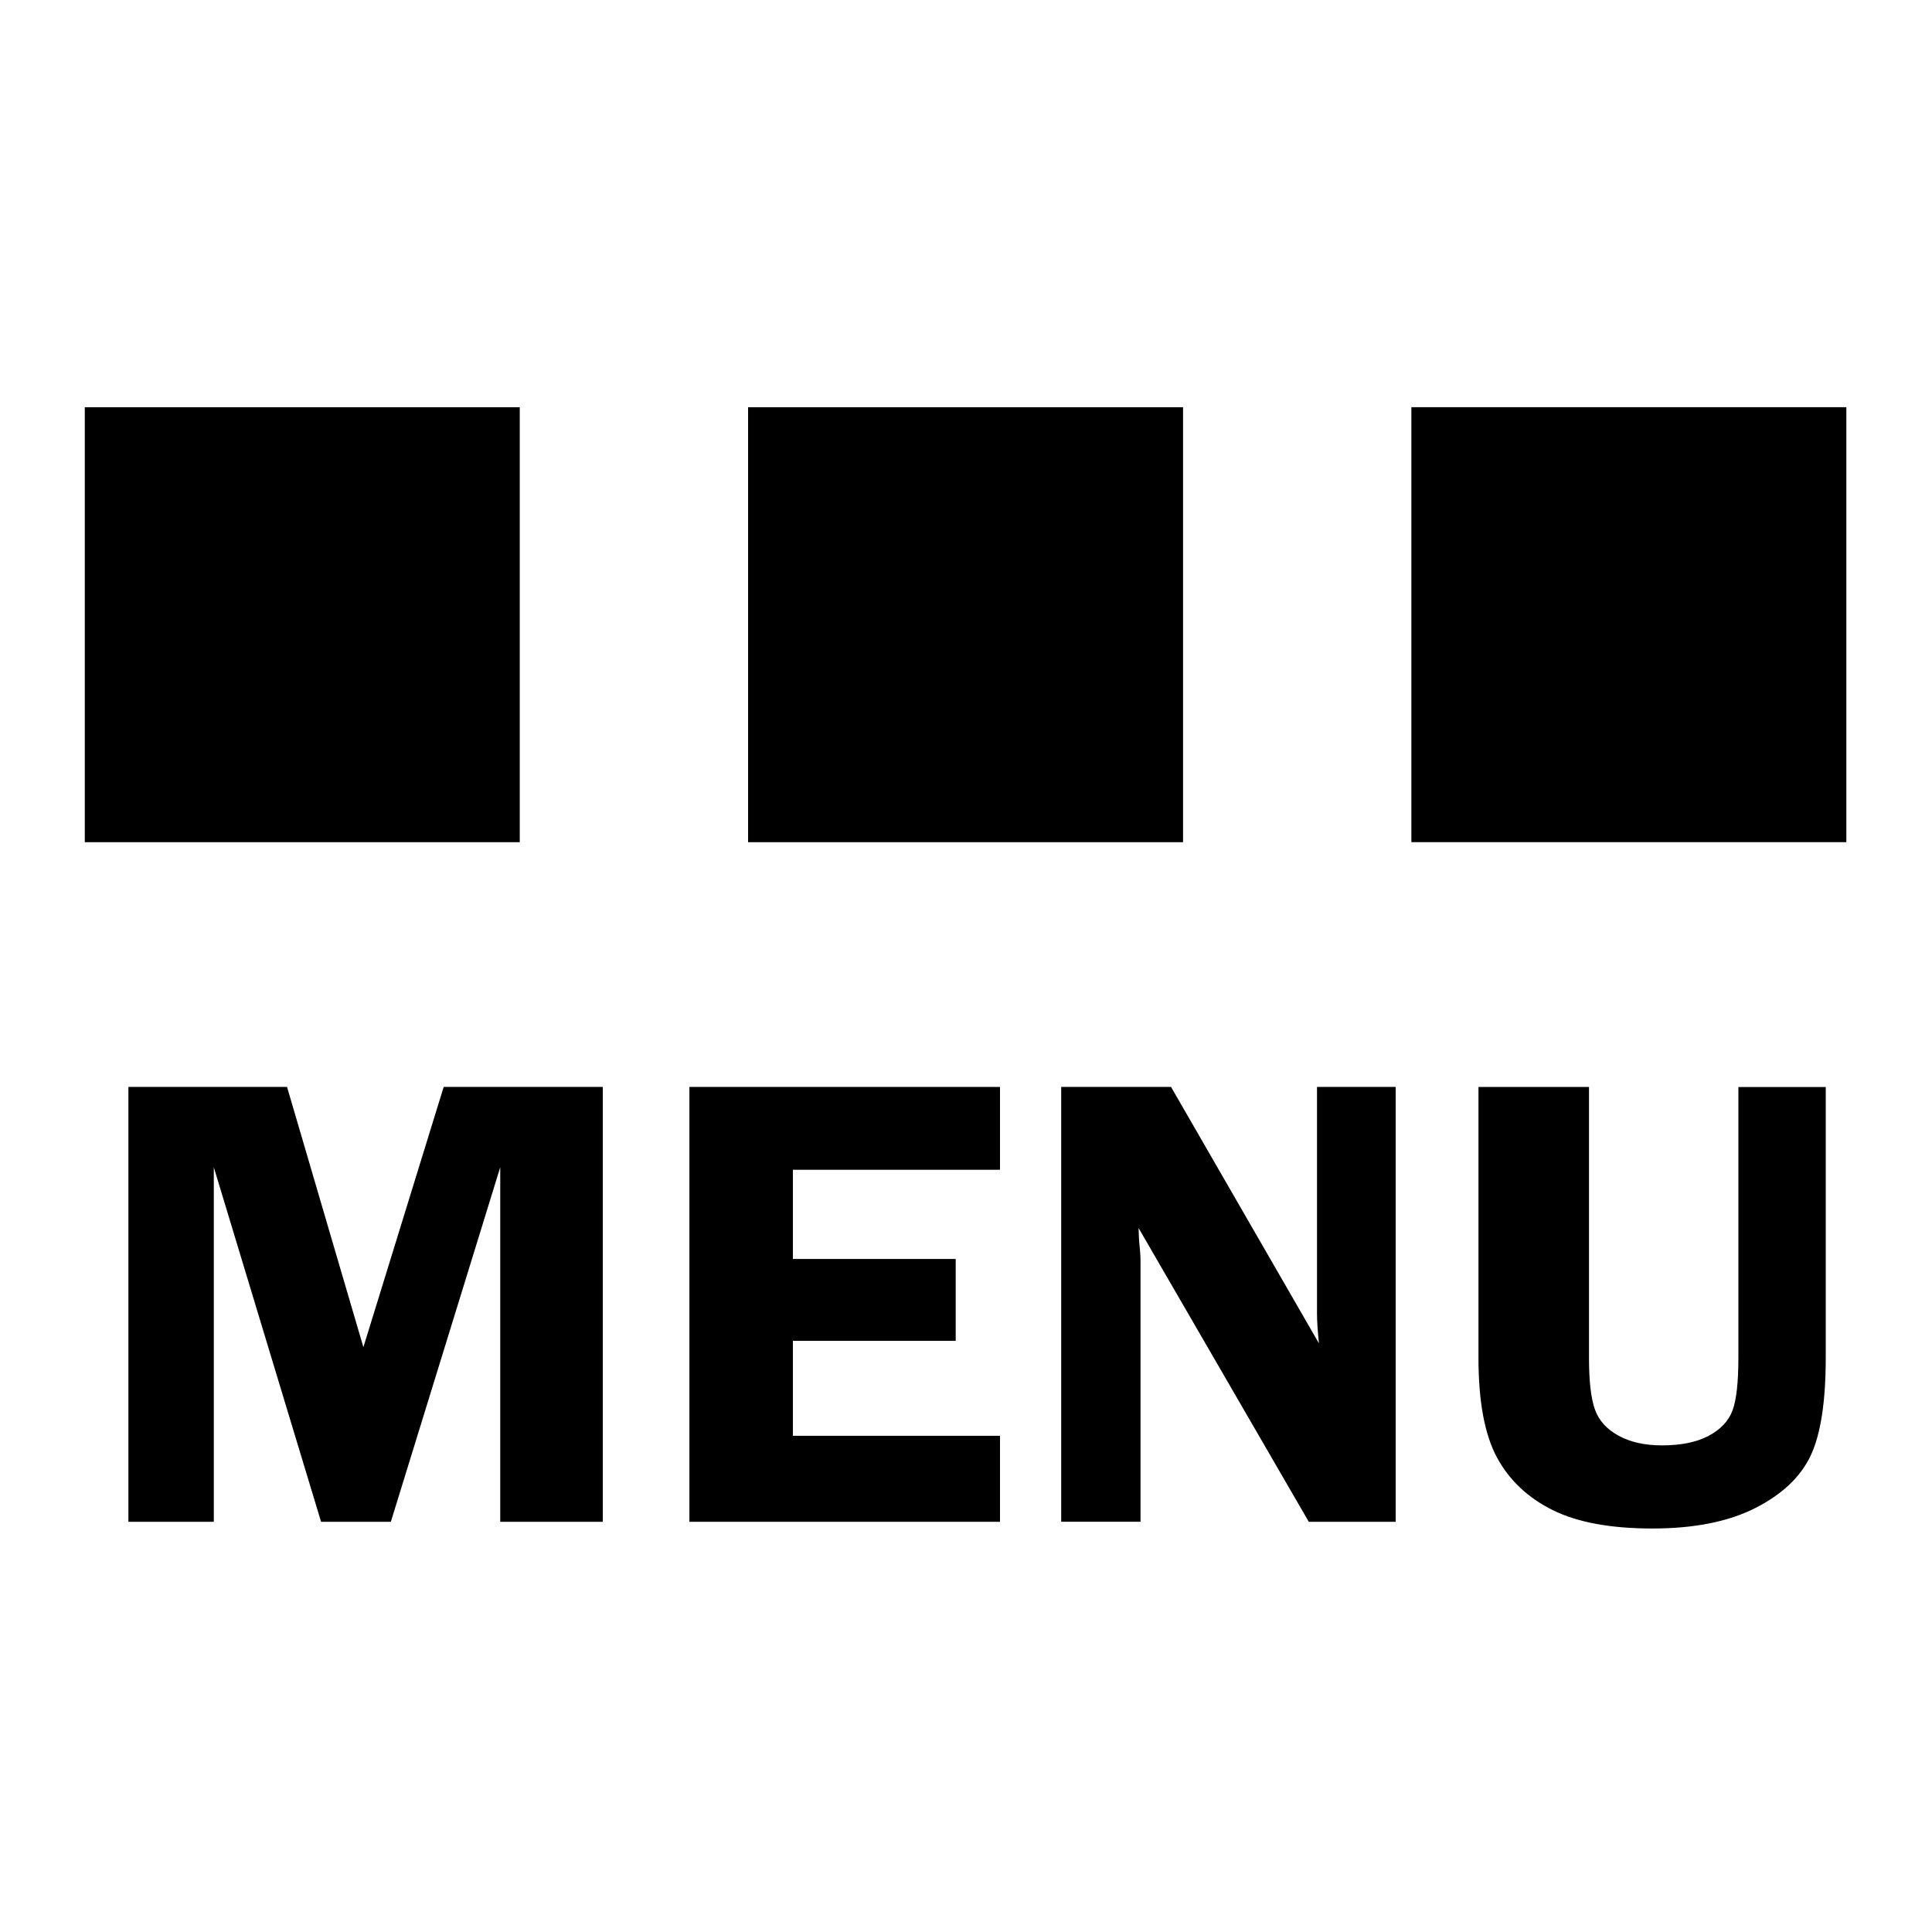
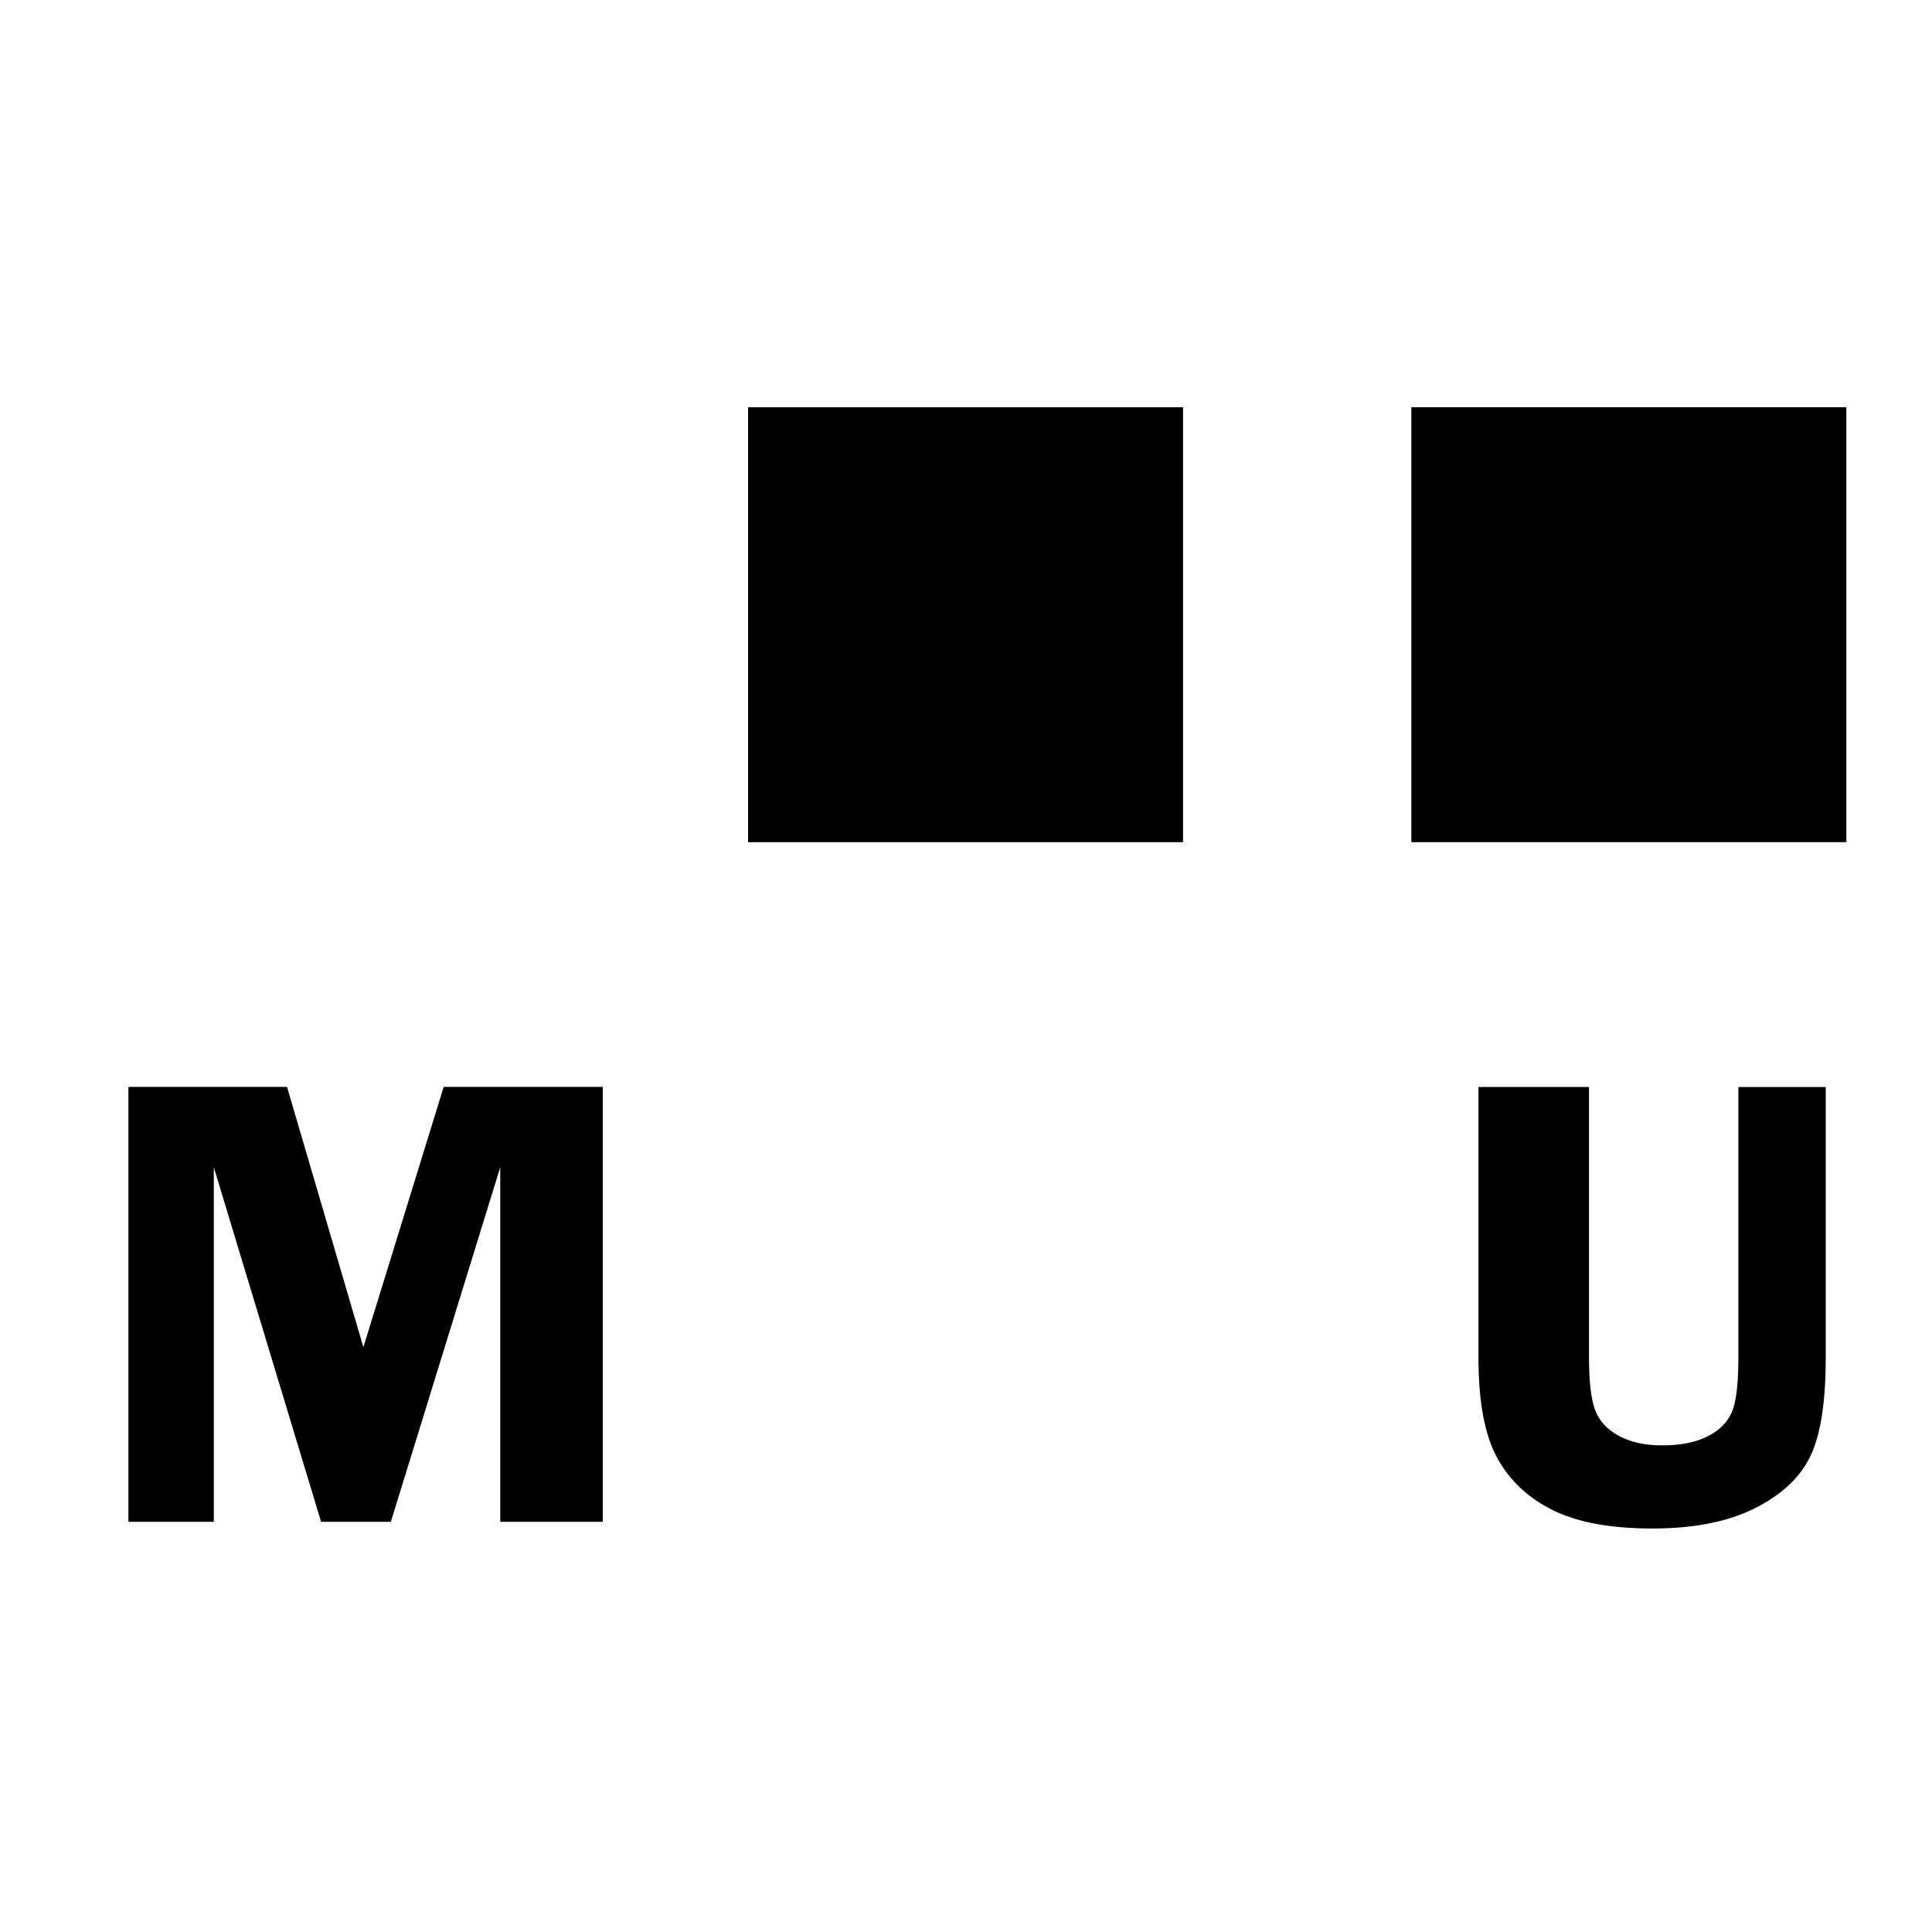
<svg xmlns="http://www.w3.org/2000/svg" viewBox="0 0 512 512">
-   <path d="m22.46 107.92h115.27v115.27h-115.27z" transform="matrix(0 -1 1 0 -85.45 245.65)" />
  <path d="m374.03 107.92h115.27v115.27h-115.27z" transform="matrix(0 -1 1 0 266.11 597.21)" />
  <path d="m198.24 107.92h115.27v115.27h-115.27z" transform="matrix(0 -1 1 0 90.33 421.43)" />
  <path d="m85.09 403.29-28.43-93.96v93.96h-22.63v-115.24h42.04l20.23 68.97 21.28-68.97h42.17v115.24h-27.18v-93.96l-28.99 93.96h-18.48z" />
-   <path d="m265.01 310h-54.88v23.64h43.14v21.7h-43.14v25.16h54.88v22.79h-82.31v-115.24h82.31z" />
-   <path d="m369.87 288.05v115.24h-23.03l-45.1-77.84c.06 1.97.11 3.26.17 3.88.23 1.97.34 3.63.34 4.98v68.97h-21.02v-115.24h29.1l39.2 67.96c-.34-3.38-.51-5.94-.51-7.68v-60.28h20.85z" />
  <path d="m483.84 288.05v71.76c0 11.6-1.32 20.22-3.97 25.88s-7.53 10.3-14.65 13.93-16.22 5.45-27.31 5.45-19.91-1.63-26.47-4.9c-6.56-3.26-11.47-7.91-14.73-13.93s-4.9-14.83-4.9-26.42v-71.76h29.29v71.76c0 6.19.52 10.75 1.56 13.68s3.12 5.25 6.25 6.96c3.12 1.72 6.96 2.58 11.52 2.58 5.07 0 9.19-.84 12.37-2.53s5.29-3.93 6.33-6.71c1.04-2.79 1.56-7.44 1.56-13.97v-71.76h23.13z" />
</svg>